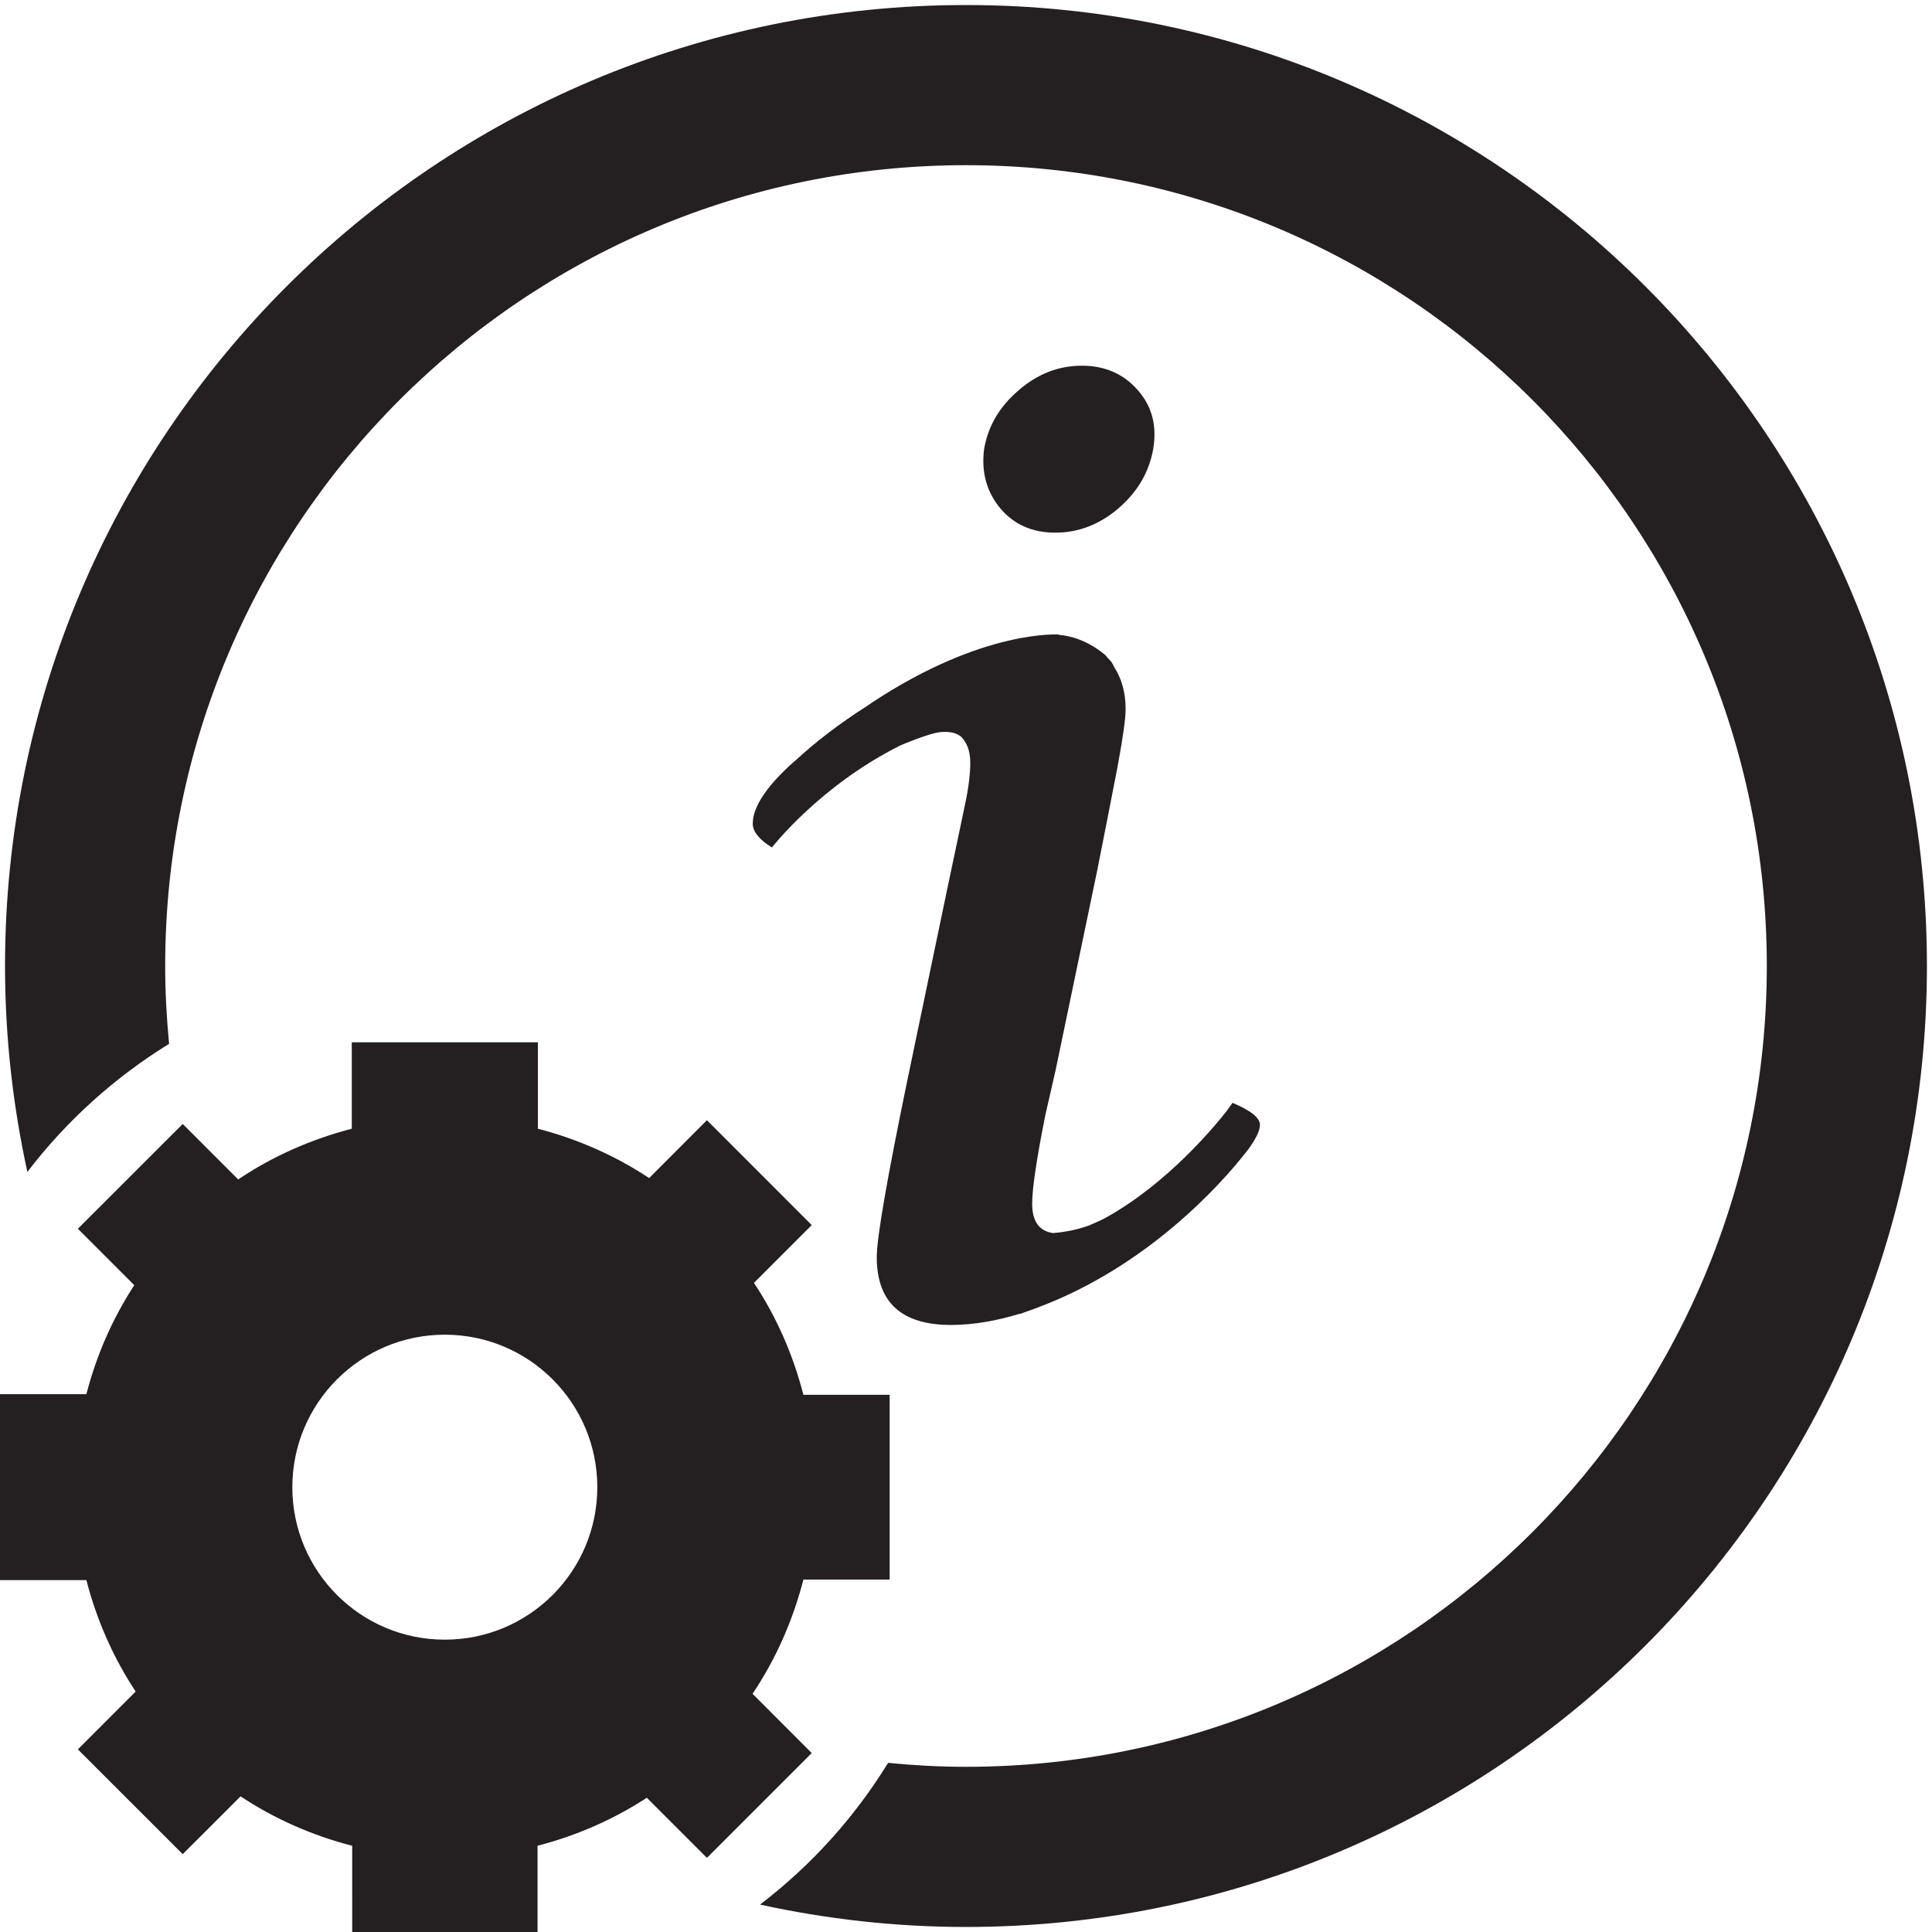
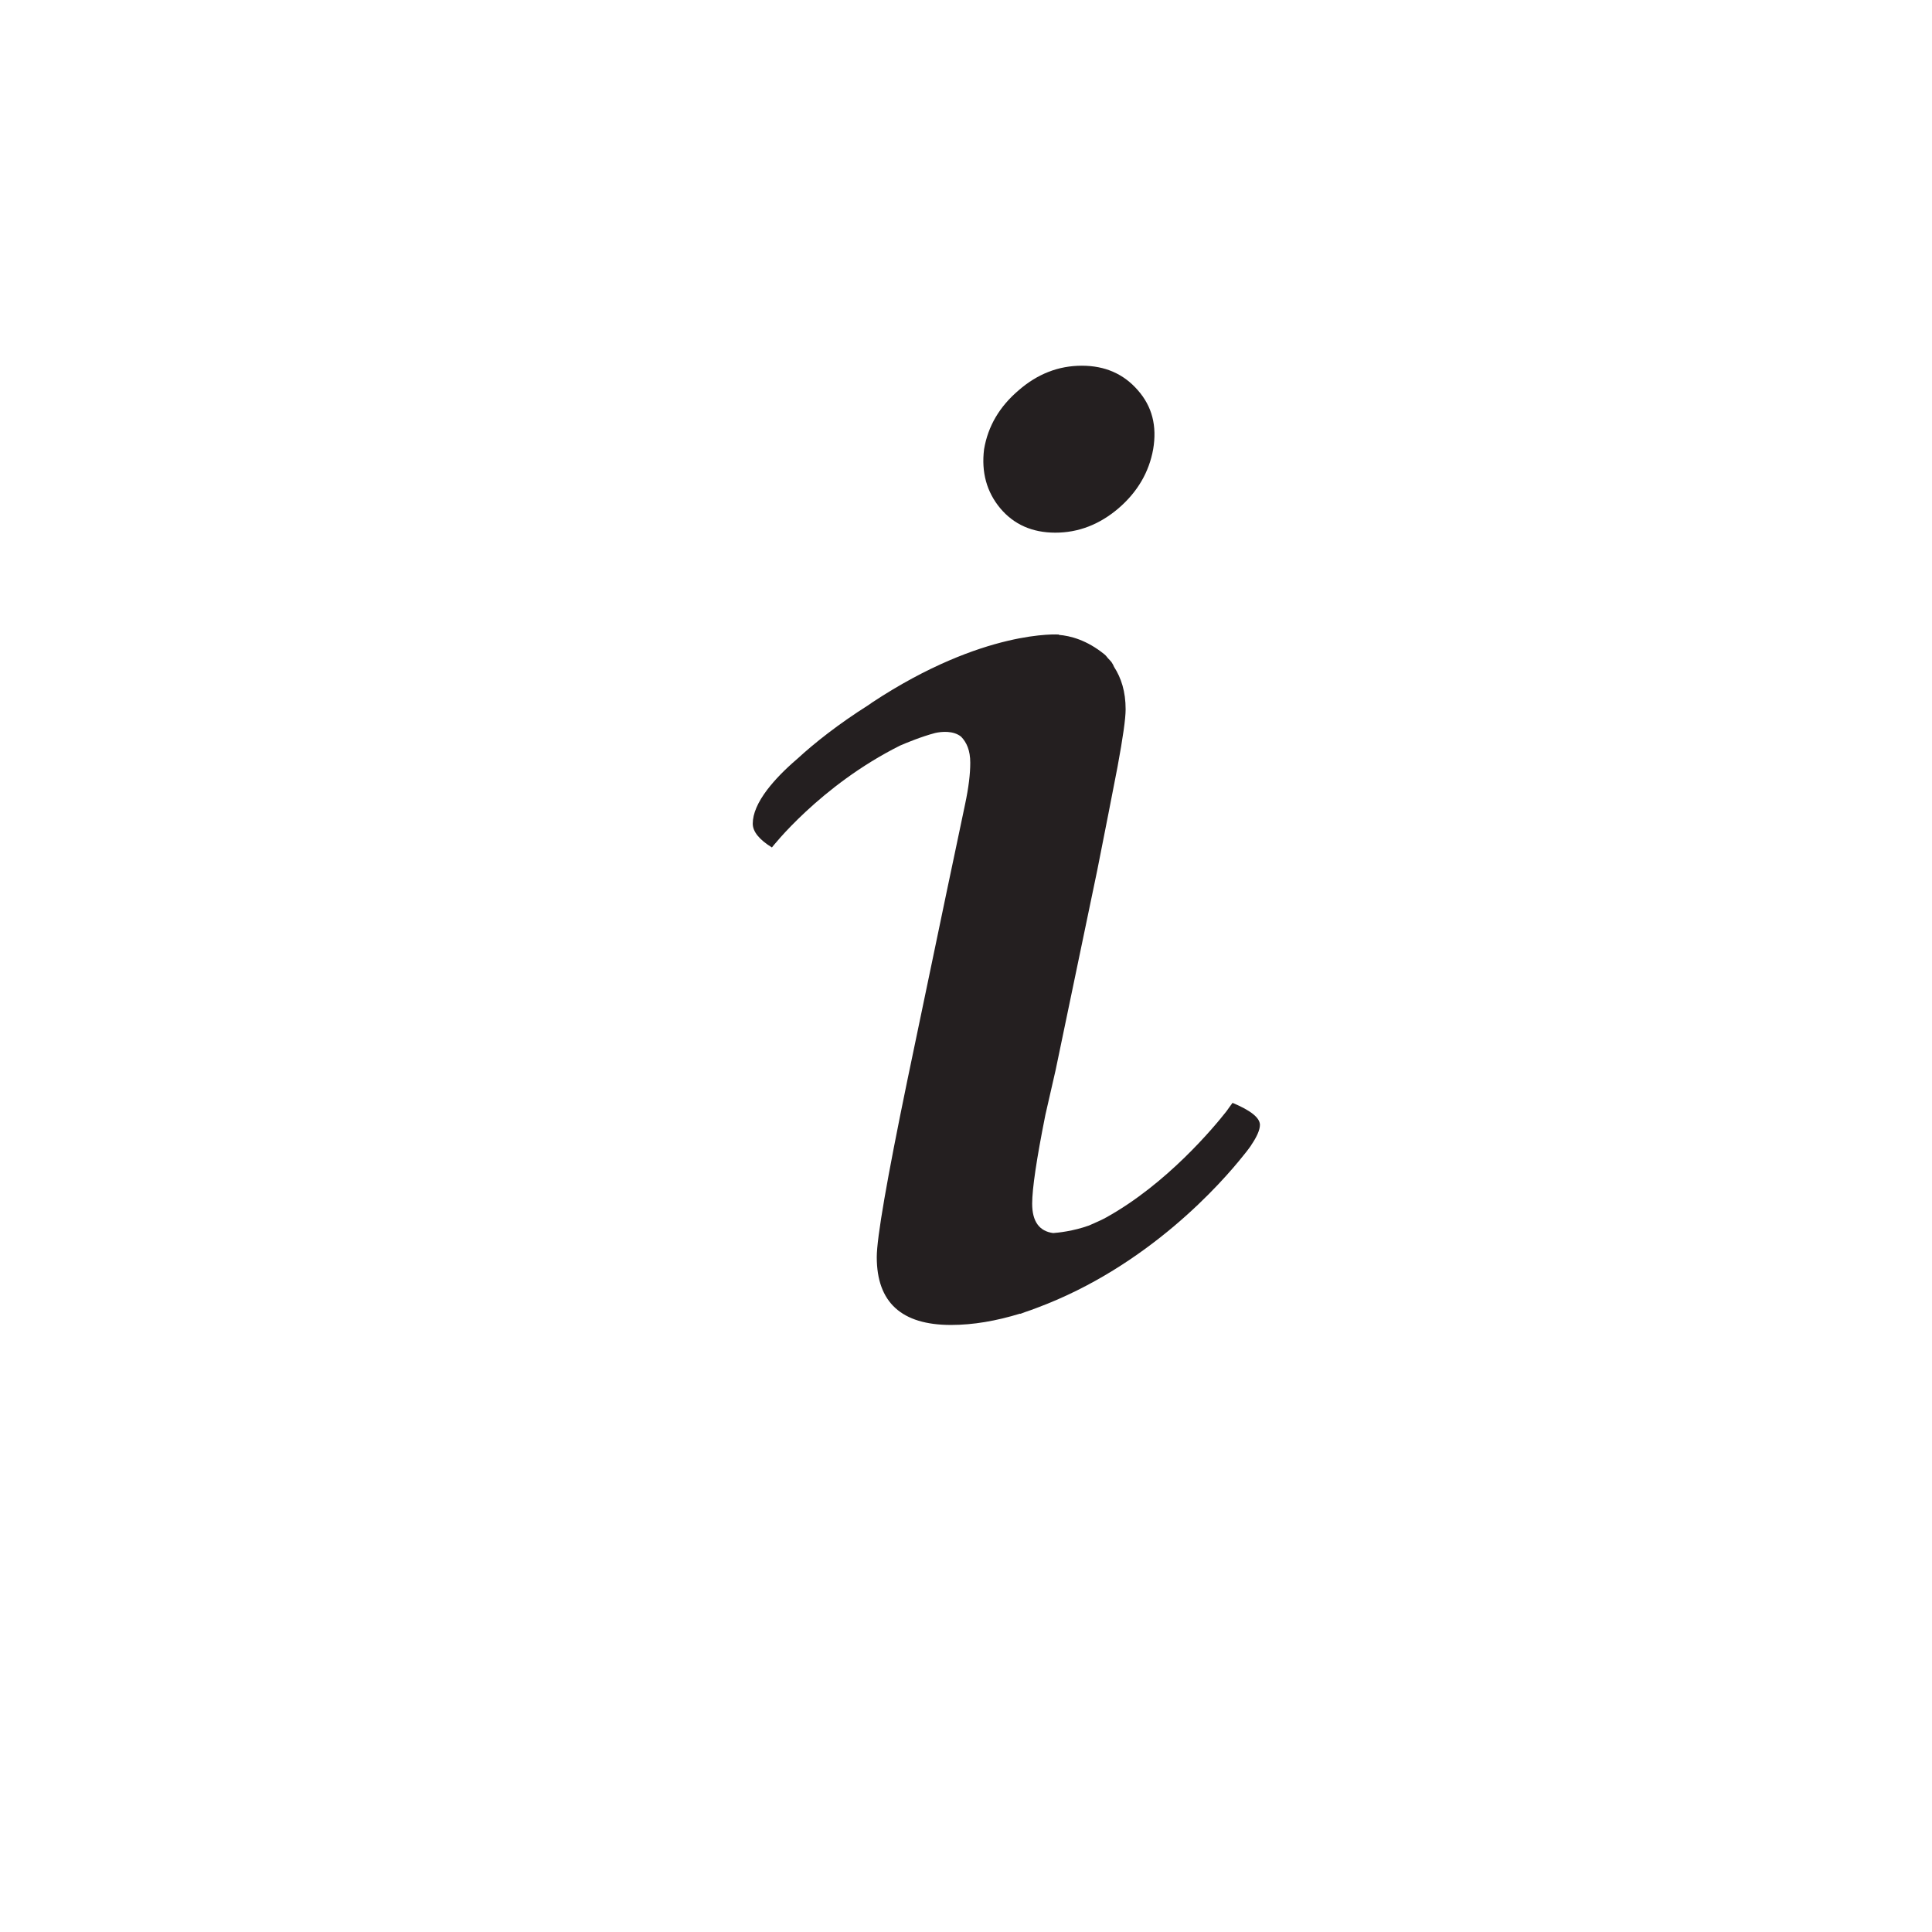
<svg xmlns="http://www.w3.org/2000/svg" width="800px" height="800px" viewBox="0 0 48 48" id="Layer_3" xml:space="preserve">
  <g>
    <path d="M26.22,13.234c0.572,0,1.097-0.202,1.57-0.606c0.469-0.404,0.757-0.894,0.86-1.466   c0.098-0.576-0.024-1.062-0.38-1.466c-0.354-0.408-0.818-0.61-1.392-0.61c-0.576,0-1.1,0.202-1.569,0.61   c-0.474,0.403-0.763,0.89-0.86,1.466c-0.071,0.573,0.066,1.062,0.402,1.466C25.19,13.032,25.648,13.234,26.22,13.234z" fill="#241F20" />
    <path d="M30.622,27.4c-0.053,0.075-0.104,0.14-0.156,0.216c-0.312,0.396-1.475,1.795-2.984,2.632   c-0.01,0.004-0.019,0.008-0.024,0.014c-0.132,0.07-0.267,0.123-0.401,0.185c-0.398,0.143-0.771,0.179-0.891,0.188   c-0.339-0.044-0.522-0.281-0.522-0.73c0-0.371,0.108-1.104,0.328-2.205l0.254-1.111l1.035-4.968   c0.168-0.846,0.258-1.316,0.278-1.409l0.226-1.162c0.133-0.719,0.201-1.194,0.201-1.426c0-0.444-0.11-0.781-0.287-1.055   c-0.016-0.04-0.037-0.08-0.066-0.122c-0.026-0.032-0.054-0.06-0.082-0.089c-0.031-0.034-0.046-0.063-0.088-0.098   c-0.441-0.36-0.853-0.464-1.137-0.487l0.005-0.008c0,0-1.867-0.141-4.634,1.682c-0.039,0.026-0.063,0.045-0.1,0.07   c-0.75,0.474-1.348,0.949-1.764,1.332c-0.318,0.272-0.562,0.525-0.744,0.762l-0.009,0.011l0.001-0.001   c-0.235,0.311-0.359,0.593-0.359,0.843c0,0.197,0.159,0.394,0.476,0.591c0,0,1.188-1.534,3.185-2.532   c0.15-0.065,0.534-0.224,0.871-0.312c0.158-0.036,0.455-0.064,0.646,0.093c0.136,0.142,0.226,0.339,0.226,0.646   c0,0.279-0.041,0.618-0.127,1.023l-0.201,0.957l-0.252,1.196l-0.986,4.728c-0.504,2.442-0.757,3.903-0.757,4.379   c0,1.123,0.615,1.685,1.843,1.685c0.557,0,1.13-0.101,1.717-0.281c0.004,0,0.006,0.002,0.01,0.004   c0.04-0.014,0.076-0.029,0.115-0.043c0.098-0.031,0.195-0.068,0.293-0.105c2.771-1.031,4.595-3.108,5.146-3.804   c0.049-0.059,0.091-0.114,0.13-0.167c0.031-0.043,0.051-0.072,0.051-0.072h-0.002c0.14-0.206,0.217-0.377,0.217-0.505   C31.299,27.766,31.068,27.587,30.622,27.4z" fill="#241F20" />
-     <path d="M18.732,31.873l1.435-1.436l-2.604-2.606l-1.435,1.438c-0.836-0.554-1.768-0.967-2.764-1.226v-2.147H8.74   v2.147c-1.019,0.264-1.973,0.688-2.822,1.26l-1.378-1.378l-2.605,2.603l1.401,1.402c-0.536,0.82-0.938,1.734-1.19,2.708H0v4.62   h2.146c0.258,0.997,0.671,1.932,1.225,2.768l-1.436,1.437l2.605,2.603l1.437-1.436c0.837,0.555,1.773,0.97,2.773,1.228V48h4.605   v-2.143c0.976-0.252,1.892-0.656,2.715-1.192l1.493,1.493l2.604-2.604l-1.47-1.472c0.574-0.854,1-1.814,1.263-2.838h2.143v-4.591   H19.96C19.703,33.652,19.289,32.713,18.732,31.873z M11.051,40.737c-2.092,0-3.788-1.696-3.788-3.788s1.696-3.789,3.788-3.789   s3.789,1.697,3.789,3.789S13.143,40.737,11.051,40.737z" fill="#241F20" />
-     <path d="M24,0.125C10.814,0.125,0.125,10.814,0.125,24c0,1.757,0.195,3.468,0.555,5.116   c0.968-1.265,2.16-2.344,3.521-3.182C4.14,25.298,4.104,24.653,4.104,24C4.104,13.012,13.012,4.104,24,4.104   S43.896,13.012,43.896,24S34.988,43.896,24,43.896c-0.653,0-1.297-0.036-1.935-0.098c-0.838,1.361-1.917,2.554-3.182,3.521   c1.649,0.36,3.359,0.556,5.116,0.556c13.186,0,23.875-10.689,23.875-23.875S37.186,0.125,24,0.125z" fill="#241F20" />
  </g>
</svg>